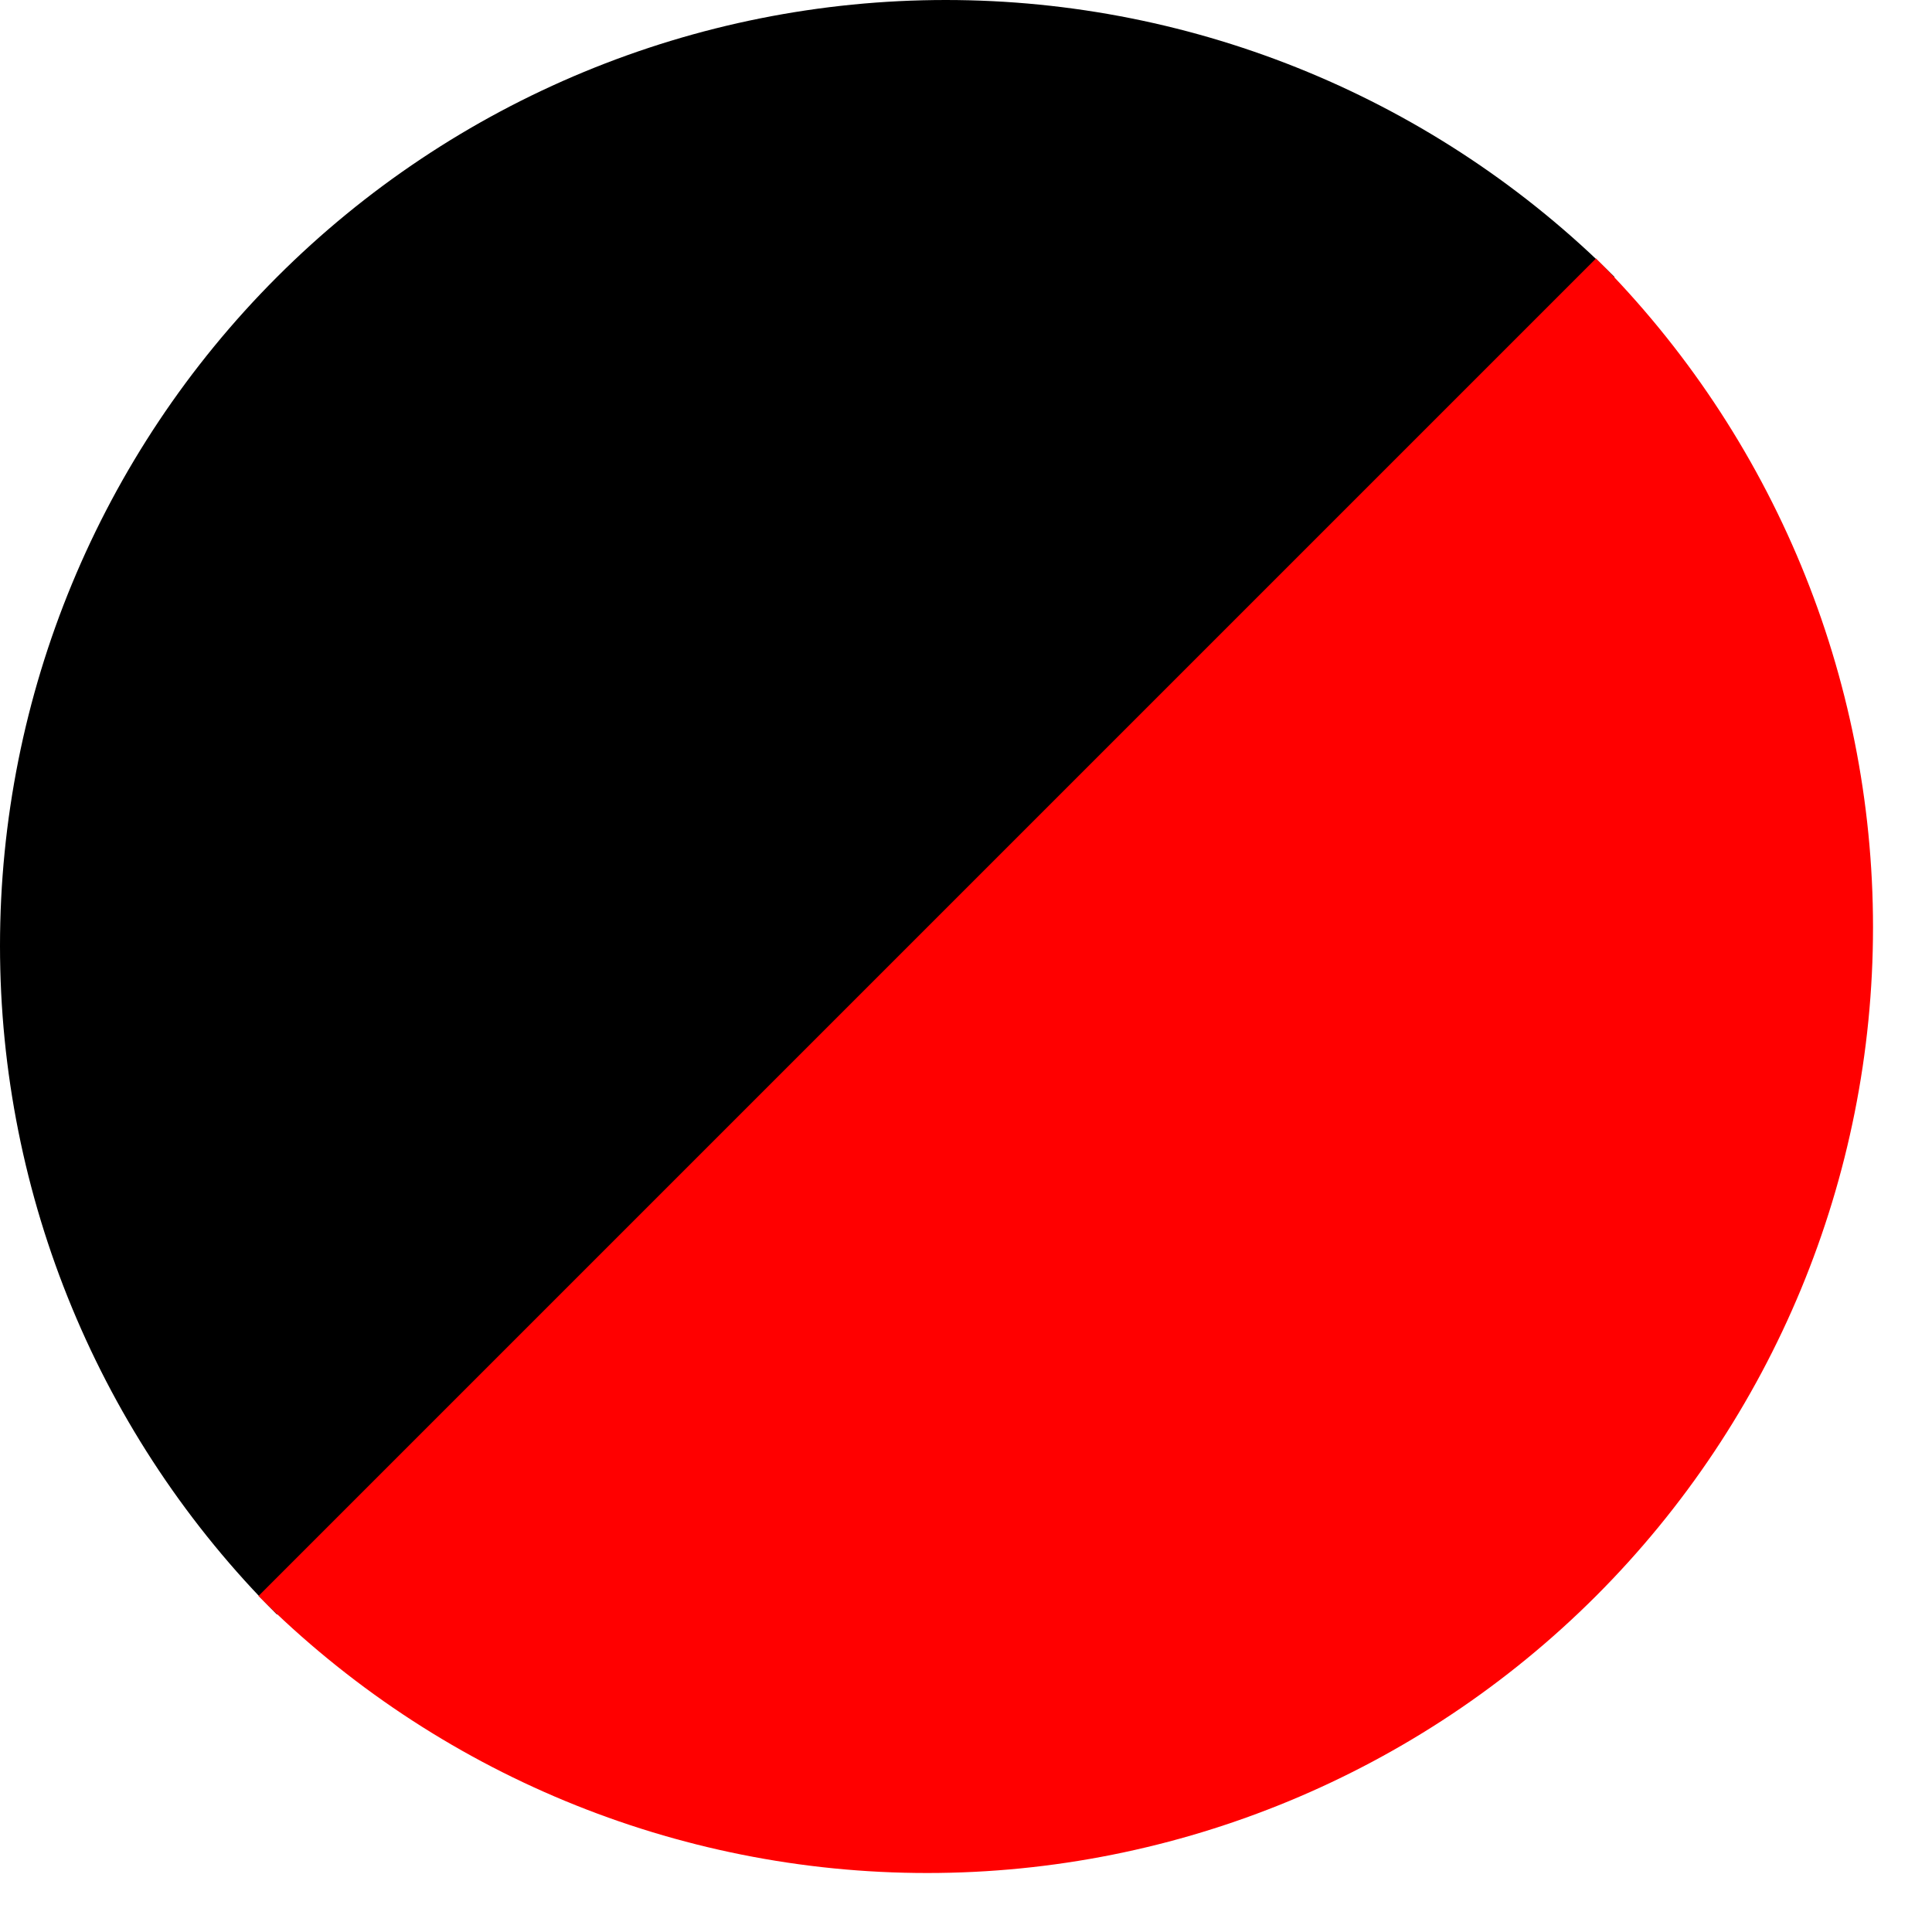
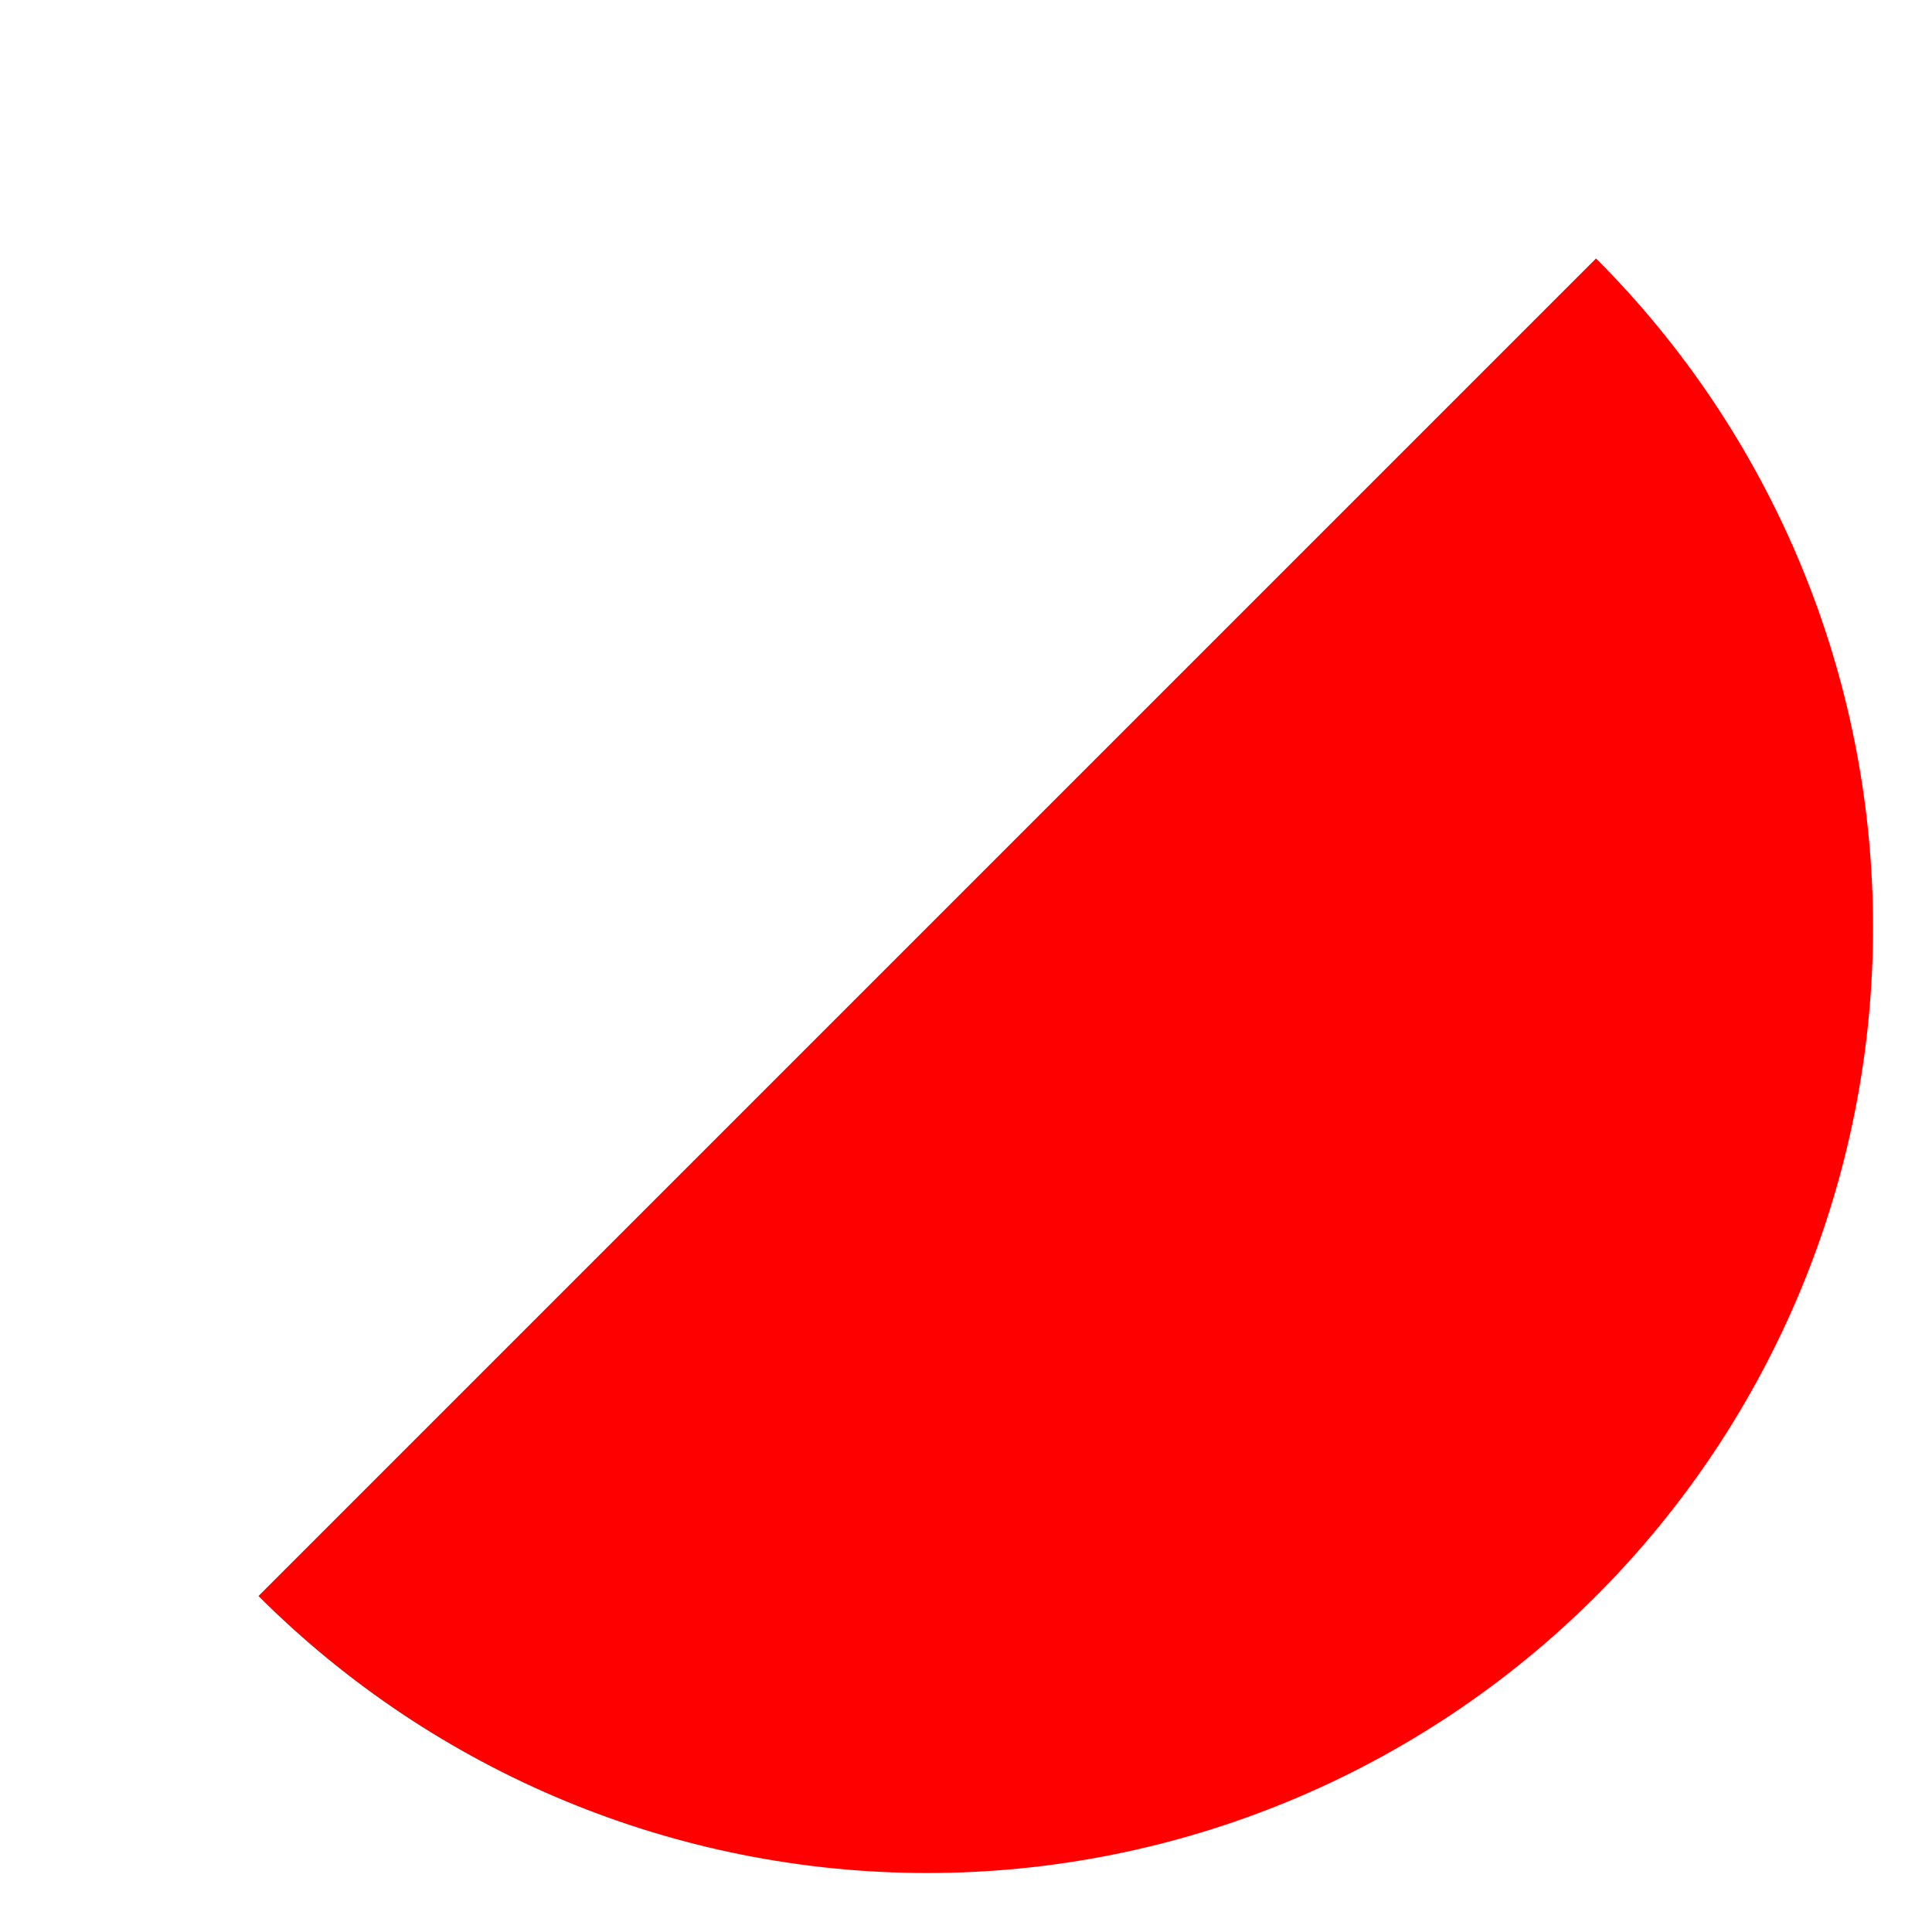
<svg xmlns="http://www.w3.org/2000/svg" width="32" height="32" viewBox="0 0 32 32" fill="none">
-   <path d="M26.742 4.588C23.804 1.65 19.82 1.42752e-07 15.665 0C11.51 -1.42752e-07 7.526 1.65 4.588 4.588C1.65 7.526 5.71008e-07 11.51 0 15.665C-5.71008e-07 19.82 1.65 23.804 4.588 26.742L26.742 4.588Z" fill="black" />
  <path d="M4.281 26.435C7.219 29.372 11.203 31.023 15.358 31.023C19.512 31.023 23.497 29.372 26.435 26.435C29.372 23.497 31.023 19.512 31.023 15.358C31.023 11.203 29.372 7.219 26.435 4.281L4.281 26.435Z" fill="#FF0000" />
</svg>